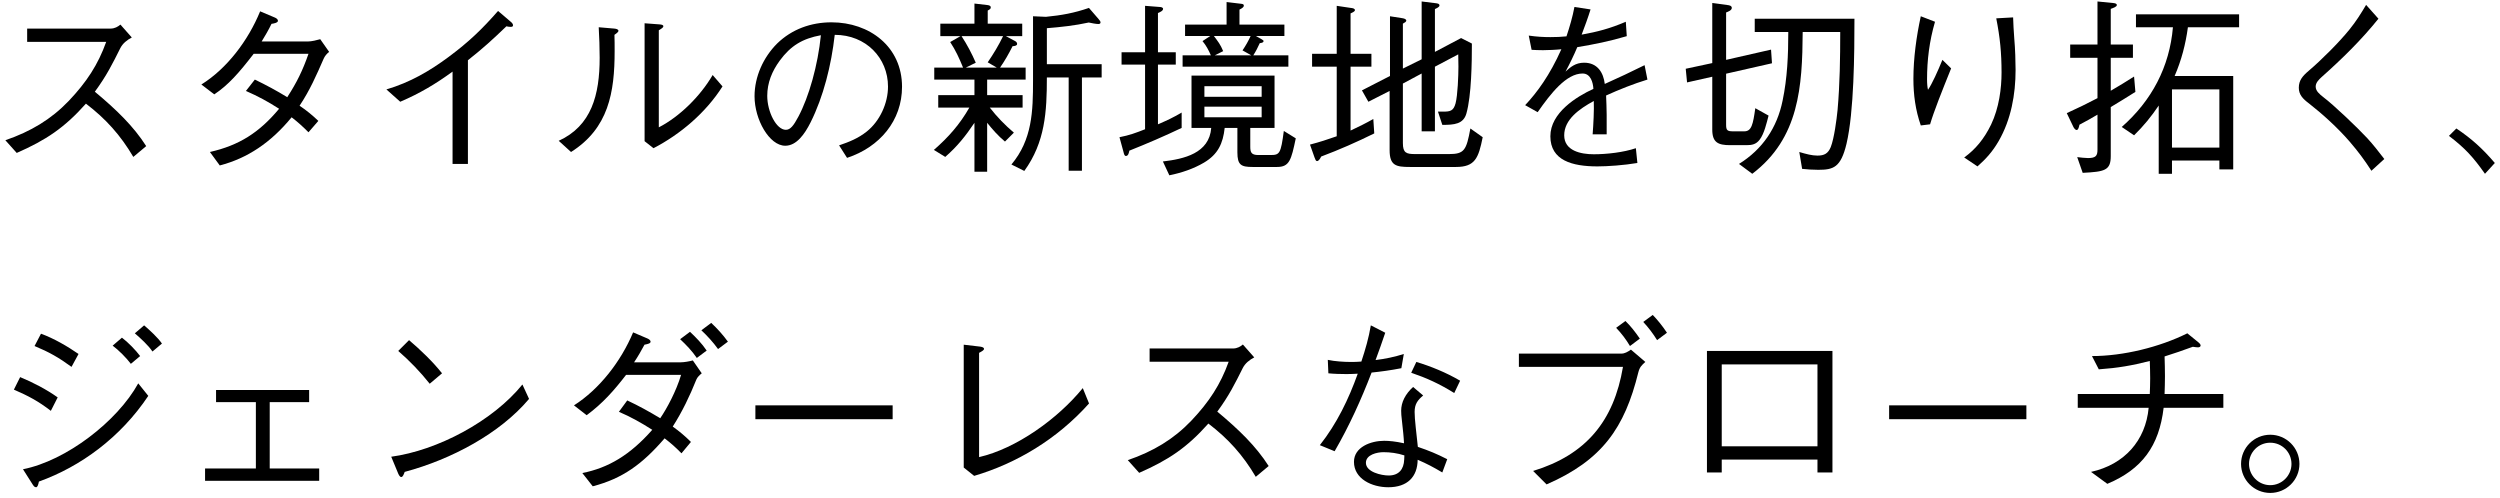
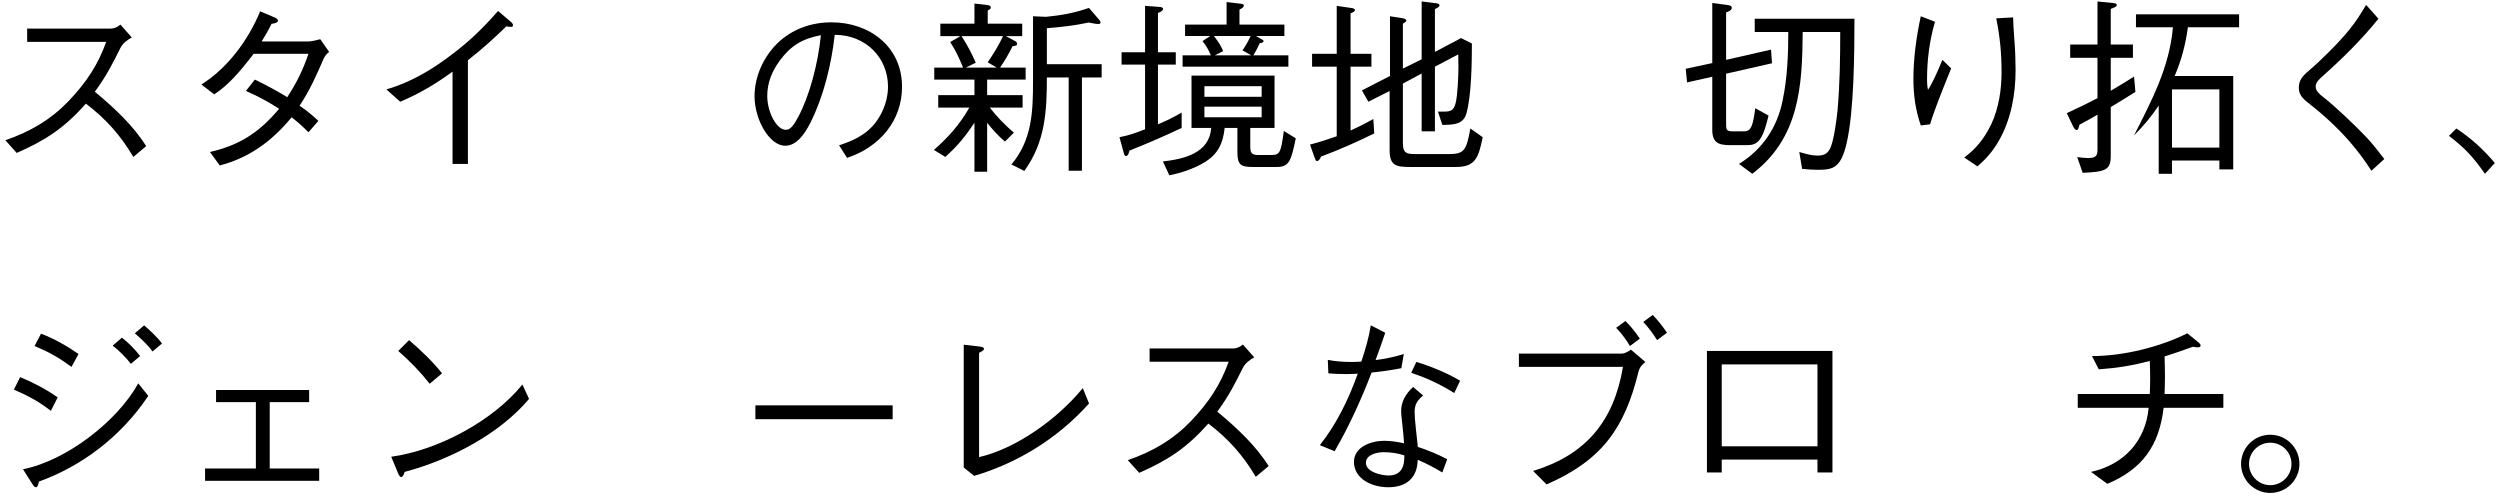
<svg xmlns="http://www.w3.org/2000/svg" width="422" height="84" viewBox="0 0 422 84" fill="none">
  <path d="M378.29 78.312C378.29 75.592 380.498 73.384 383.218 73.384C385.938 73.384 388.146 75.592 388.146 78.312C388.146 81 385.938 83.208 383.218 83.208C380.498 83.208 378.29 81 378.29 78.312ZM386.802 78.312C386.802 76.328 385.202 74.728 383.218 74.728C381.234 74.728 379.634 76.328 379.634 78.312C379.634 80.264 381.234 81.896 383.218 81.896C385.202 81.896 386.802 80.264 386.802 78.312Z" fill="black" />
  <path d="M365.381 66.504H375.301V68.84H365.221C364.453 75.304 361.573 79.208 355.717 81.672L352.965 79.656C358.597 78.408 362.181 74.376 362.693 68.84H350.725V66.504H362.885C362.917 65.608 362.949 64.744 362.949 63.848C362.949 62.856 362.917 61.896 362.885 60.936C359.877 61.704 357.477 62.12 354.277 62.344L353.125 60.104C358.405 60.104 364.517 58.6 369.221 56.264L371.109 57.8C371.269 57.928 371.461 58.12 371.461 58.312C371.461 58.568 371.205 58.632 371.013 58.632C370.853 58.632 370.533 58.6 370.149 58.536C368.613 59.112 366.981 59.656 365.381 60.168C365.413 61.288 365.445 62.376 365.445 63.496C365.445 64.488 365.413 65.512 365.381 66.504Z" fill="black" />
-   <path d="M342.053 70.76H318.885V68.424H342.053V70.76Z" fill="black" />
  <path d="M306.789 77.576H290.629V79.752H288.133V59.24H309.317V79.752H306.789V77.576ZM306.789 75.336V61.512H290.629V75.336H306.789Z" fill="black" />
  <path d="M281.381 56.168L279.717 57.416C279.045 56.328 278.277 55.304 277.381 54.344L278.981 53.16C279.813 54.024 280.645 55.048 281.381 56.168ZM276.805 57.16L275.141 58.408C274.469 57.288 273.701 56.264 272.805 55.336L274.373 54.184C275.237 55.016 276.037 56.04 276.805 57.16ZM273.957 61.928H256.389V59.688H273.701C274.245 59.688 274.757 59.4 275.301 59.016L277.733 61.096C277.125 61.64 276.773 61.96 276.549 62.856C274.245 72.2 270.469 77.672 261.061 81.768L258.789 79.496C267.717 76.776 272.421 71.08 273.957 61.928Z" fill="black" />
  <path d="M231.397 54.92L233.829 56.168C233.317 57.704 232.741 59.304 232.197 60.776C233.829 60.584 235.461 60.232 236.965 59.752L236.549 62.152C234.757 62.504 233.093 62.728 231.525 62.888C229.765 67.464 227.749 71.912 225.285 76.168L222.789 75.144C225.669 71.496 227.653 67.368 229.189 63.08C228.645 63.112 227.909 63.144 227.301 63.144C226.373 63.144 225.157 63.112 224.229 63.016L224.133 60.744C225.285 61 226.917 61.096 227.909 61.096C228.549 61.096 229.125 61.096 229.797 61.032C230.469 59.016 231.045 57.032 231.397 54.92ZM238.213 62.92L239.077 61.096C241.445 61.8 244.133 62.888 246.469 64.264L245.477 66.344C242.949 64.776 240.837 63.816 238.213 62.92ZM238.533 65.32L240.229 66.76C239.269 67.56 238.789 68.232 238.789 69.544C238.789 70.088 238.853 71.08 238.981 72.2C239.141 73.544 239.269 74.76 239.333 75.432C241.221 76.072 242.533 76.616 244.293 77.512L243.461 79.752C241.957 78.856 240.869 78.28 239.301 77.608C239.269 80.488 237.573 82.248 234.341 82.248C231.589 82.248 228.549 80.84 228.549 77.96C228.549 75.464 231.397 74.408 233.637 74.408C234.501 74.408 235.525 74.504 236.997 74.824C236.965 73.896 236.805 72.456 236.645 71.016C236.549 70.248 236.517 69.768 236.517 69.32C236.517 67.912 237.221 66.504 238.533 65.32ZM237.029 77.576L237.061 76.872C235.877 76.488 234.661 76.328 233.541 76.328C232.453 76.328 230.565 76.744 230.565 78.12C230.565 79.688 233.189 80.264 234.405 80.264C236.101 80.264 236.965 79.24 237.029 77.576Z" fill="black" />
  <path d="M209.797 58.152L211.717 60.328C210.917 60.744 210.181 61.32 209.765 62.152C208.485 64.712 207.461 66.792 205.477 69.48C209.125 72.52 212.005 75.304 214.149 78.664L211.973 80.488C209.829 76.84 207.333 74.056 203.973 71.496C200.357 75.56 197.253 77.64 192.293 79.816L190.373 77.672C194.661 76.2 198.085 74.152 201.061 71.048C204.101 67.848 206.021 64.904 207.397 61.064H194.053V58.824H208.133C208.837 58.824 209.381 58.504 209.797 58.152Z" fill="black" />
  <path d="M162.678 78.92V58.184L165.398 58.504C165.622 58.536 166.102 58.6 166.102 58.888C166.102 59.112 165.75 59.304 165.27 59.56V77.16C171.542 75.72 178.55 70.696 182.774 65.512L183.83 68.104C178.422 74.152 171.574 78.216 164.438 80.328L162.678 78.92Z" fill="black" />
  <path d="M150.678 70.76H127.51V68.424H150.678V70.76Z" fill="black" />
-   <path d="M122.871 57.672L121.207 58.92C120.375 57.768 119.415 56.712 118.391 55.752L120.055 54.504C121.079 55.464 122.039 56.52 122.871 57.672ZM119.287 59.176L117.623 60.424C116.823 59.24 115.831 58.216 114.807 57.256L116.471 56.008C117.495 56.968 118.487 57.992 119.287 59.176ZM116.951 60.84L118.455 63.016C118.135 63.272 117.719 63.656 117.559 64.04C116.439 66.824 115.191 69.448 113.559 72.008C114.647 72.776 115.671 73.64 116.631 74.6L115.031 76.52C114.103 75.56 113.239 74.792 112.183 73.992C108.407 78.376 105.079 80.776 100.055 82.088L98.295 79.848C102.679 78.984 106.359 76.808 110.103 72.552C108.247 71.368 106.487 70.376 104.471 69.512L105.879 67.592C107.863 68.52 109.591 69.48 111.447 70.6C112.567 68.968 114.167 65.992 114.967 63.272H105.687C103.639 65.928 101.751 68.072 99.031 70.088L96.887 68.424C101.175 65.704 104.823 61 106.871 56.104L109.271 57.128C109.495 57.224 109.815 57.416 109.815 57.672C109.815 57.96 109.431 58.056 108.791 58.184C108.247 59.208 107.671 60.2 107.031 61.16H114.871C115.479 61.16 116.375 61 116.951 60.84Z" fill="black" />
  <path d="M74.615 63.016L72.535 64.776C70.967 62.792 69.111 60.872 67.223 59.24L69.047 57.416C70.935 59.016 73.079 61.064 74.615 63.016ZM88.183 64.904L89.303 67.336C84.407 73.16 76.215 77.544 68.311 79.656C68.151 80.104 67.991 80.52 67.735 80.52C67.447 80.52 67.255 80.04 67.127 79.72L66.039 77.096C73.815 76.04 83.159 71.112 88.183 64.904Z" fill="black" />
  <path d="M53.879 79.08V81.16H34.615V79.08H43.191V67.88H36.471V65.832H52.183V67.88H45.527V79.08H53.879Z" fill="black" />
  <path d="M27.336 57.992L25.736 59.336C25.032 58.28 23.72 57.096 22.76 56.264L24.328 54.92C25.288 55.752 26.632 56.968 27.336 57.992ZM5.832 58.408L6.92 56.328C9.096 57.128 11.368 58.44 13.256 59.752L12.072 61.928C9.928 60.36 8.296 59.432 5.832 58.408ZM23.656 60.104L22.088 61.416C21.352 60.424 20.008 59.08 19.016 58.344L20.584 57C21.576 57.736 22.92 59.112 23.656 60.104ZM2.344 65.768L3.4 63.656C5.576 64.552 7.848 65.736 9.736 67.08L8.584 69.352C6.472 67.72 4.776 66.824 2.344 65.768ZM23.336 64.712L25.032 66.824C20.328 73.864 13.608 78.76 6.568 81.288C6.472 81.768 6.344 82.248 6.088 82.248C5.8 82.248 5.64 81.992 5.384 81.576L3.88 79.208C11.176 77.768 19.816 71.112 23.336 64.712Z" fill="black" />
  <path d="M413.383 22.936L414.631 21.688C417.191 23.384 419.143 25.176 421.127 27.512L419.463 29.336C417.479 26.52 416.103 25.016 413.383 22.936Z" fill="black" />
  <path d="M399.399 0.824L401.479 3.16C398.599 6.744 395.367 9.912 391.879 13.016C391.431 13.432 390.887 13.944 390.887 14.616C390.887 15.352 391.495 15.864 392.231 16.44C393.895 17.688 397.927 21.528 399.591 23.32C400.647 24.472 401.511 25.592 402.471 26.84L400.295 28.824C399.047 26.904 398.119 25.656 396.615 23.896C394.567 21.528 391.975 19.192 389.799 17.496C388.679 16.664 388.039 15.96 388.039 14.808C388.039 13.56 388.679 12.824 389.735 11.928C391.815 10.168 394.951 7.032 396.615 4.952C397.703 3.608 398.503 2.328 399.399 0.824Z" fill="black" />
-   <path d="M356.295 9.752V15.32C357.639 14.552 358.919 13.752 360.231 12.92L360.455 15.512C359.079 16.376 357.703 17.24 356.295 18.072V26.36C356.295 28.792 355.239 28.984 351.559 29.176L350.631 26.52C351.143 26.584 351.975 26.68 352.455 26.68C353.767 26.68 354.055 26.296 354.055 25.272V19.352C353.063 19.96 352.039 20.504 351.015 21.048C350.919 21.464 350.823 21.944 350.535 21.944C350.311 21.944 350.087 21.624 349.991 21.432L348.871 19.096C350.631 18.296 352.359 17.464 354.055 16.568V9.752H349.447V7.512H354.055V0.248L356.647 0.504C356.935 0.536 357.319 0.568 357.319 0.856C357.319 1.144 356.743 1.336 356.295 1.496V7.512H360.039V9.752H356.295ZM364.391 29.336V17.816C363.143 19.672 361.831 21.272 360.231 22.84L358.151 21.432C363.207 16.984 366.215 11.32 366.791 4.6H360.551V2.424H377.959V4.6H369.319C368.935 7.448 368.231 10.168 367.079 12.824H376.967V28.6H374.631V27.096H366.631V29.336H364.391ZM374.631 24.92V15.096H366.631V24.92H374.631Z" fill="black" />
+   <path d="M356.295 9.752V15.32C357.639 14.552 358.919 13.752 360.231 12.92L360.455 15.512C359.079 16.376 357.703 17.24 356.295 18.072V26.36C356.295 28.792 355.239 28.984 351.559 29.176L350.631 26.52C351.143 26.584 351.975 26.68 352.455 26.68C353.767 26.68 354.055 26.296 354.055 25.272V19.352C353.063 19.96 352.039 20.504 351.015 21.048C350.919 21.464 350.823 21.944 350.535 21.944C350.311 21.944 350.087 21.624 349.991 21.432L348.871 19.096C350.631 18.296 352.359 17.464 354.055 16.568V9.752H349.447V7.512H354.055V0.248L356.647 0.504C356.935 0.536 357.319 0.568 357.319 0.856C357.319 1.144 356.743 1.336 356.295 1.496V7.512H360.039V9.752H356.295ZM364.391 29.336V17.816C363.143 19.672 361.831 21.272 360.231 22.84C363.207 16.984 366.215 11.32 366.791 4.6H360.551V2.424H377.959V4.6H369.319C368.935 7.448 368.231 10.168 367.079 12.824H376.967V28.6H374.631V27.096H366.631V29.336H364.391ZM374.631 24.92V15.096H366.631V24.92H374.631Z" fill="black" />
  <path d="M324.23 2.744L326.63 3.672C325.67 6.968 325.286 10.168 325.286 13.4C325.286 14.2 325.35 14.744 325.446 15.16C326.15 14.136 327.11 11.992 327.878 10.104L329.35 11.544C327.75 15.512 326.438 18.808 325.798 20.984L324.23 21.176C323.334 18.584 322.982 16.024 322.982 13.304C322.982 9.848 323.494 6.104 324.23 2.744ZM336.966 3.096L339.814 2.936C339.846 4.12 339.91 5.112 340.006 6.456C340.166 8.248 340.23 10.392 340.23 11.8C340.23 15.96 339.462 20.184 337.382 23.8C336.326 25.624 335.238 26.808 333.798 28.088L331.558 26.584C333.446 25.208 334.886 23.512 336.102 21.016C337.446 18.2 337.862 14.904 337.862 12.248C337.862 8.92 337.606 6.328 336.966 3.096Z" fill="black" />
  <path d="M296.295 18.264L298.535 19.512C298.215 20.728 297.799 22.584 297.031 23.576C296.423 24.376 295.719 24.504 294.791 24.504H292.039C290.023 24.504 289.031 24.056 289.031 21.88V12.952L284.775 13.912L284.551 11.608L289.031 10.648V0.504L291.623 0.856C291.879 0.888 292.327 0.952 292.327 1.336C292.327 1.752 291.687 1.976 291.367 2.104V10.104L298.951 8.376L299.111 10.68L291.367 12.44V21.08C291.367 22.008 291.591 22.168 292.551 22.168H294.439C295.655 22.168 295.911 21.016 296.295 18.264ZM296.199 3.16H313.031C313.031 8.92 312.967 18.872 311.687 24.28C310.727 28.28 309.479 28.664 306.919 28.664C305.991 28.664 305.095 28.6 304.199 28.504L303.719 25.656C304.903 26.008 305.863 26.264 306.791 26.264C307.943 26.264 308.583 25.912 309.031 24.824C309.607 23.352 310.023 20.184 310.183 18.552C310.567 14.168 310.631 9.816 310.631 5.4H304.295C304.231 14.584 303.719 23.32 295.783 29.336L293.543 27.672C297.511 25.208 299.975 21.56 300.903 16.984C301.703 13.176 301.863 9.272 301.863 5.4H296.199V3.16Z" fill="black" />
-   <path d="M276.134 25.016L276.39 27.512C274.118 27.896 271.366 28.088 269.638 28.088C265.414 28.088 261.702 27.096 261.702 23C261.702 19.032 266.118 16.312 268.966 15C268.902 13.944 268.518 12.408 267.142 12.408C264.39 12.408 261.766 15.768 259.558 18.936L257.446 17.752C259.462 15.608 261.606 12.696 263.558 8.312C262.726 8.408 261.222 8.472 260.454 8.472C259.686 8.472 259.046 8.44 258.534 8.408L258.054 6.008C259.398 6.2 260.486 6.264 261.702 6.264C262.694 6.264 263.558 6.232 264.422 6.136C264.966 4.504 265.446 2.872 265.766 1.176L268.486 1.592C268.038 3.032 267.494 4.504 266.982 5.848C269.638 5.368 271.75 4.824 274.438 3.672L274.598 6.104C271.686 6.968 269.126 7.48 266.246 7.96C265.702 9.272 264.934 10.84 264.262 12.088C265.062 11.352 265.926 10.584 267.398 10.584C269.67 10.584 270.662 12.28 270.886 14.168C273.094 13.176 275.366 12.12 277.606 11L278.086 13.432C275.686 14.168 273.286 15.128 271.11 16.12C271.206 18.136 271.238 20.664 271.206 22.68H268.838C268.966 21.048 269.094 18.552 269.03 17.048C266.566 18.392 264.038 20.184 264.038 22.84C264.038 25.464 266.854 26.04 269.03 26.04C271.238 26.04 274.054 25.72 276.134 25.016Z" fill="black" />
  <path d="M234.567 15.352L230.983 17.176L229.895 15.256L234.631 12.824V2.744L236.679 3.064C236.903 3.096 237.383 3.192 237.383 3.48C237.383 3.672 237.095 3.832 236.807 3.992V11.576L239.975 10.008V0.248L242.311 0.536C242.567 0.568 242.983 0.6 242.983 0.92C242.983 1.176 242.567 1.368 242.215 1.528V8.76L246.631 6.424L248.455 7.352C248.455 10.424 248.391 16.12 247.527 19.16C247.015 20.952 245.479 21.08 243.463 21.08L242.727 18.84H243.623C244.775 18.84 245.351 18.744 245.703 17.432C246.055 16.088 246.183 12.76 246.183 11.256C246.183 10.552 246.151 9.88 246.151 9.176L242.215 11.256V22.168H239.975V12.408L236.807 14.104V24.152C236.807 25.816 237.383 26.008 238.887 26.008H244.583C247.175 26.008 247.527 25.368 248.199 21.688L250.279 23.16C249.575 26.68 248.999 28.184 245.767 28.184H237.991C235.655 28.184 234.567 27.96 234.567 25.336V15.352ZM225.639 23V11.256H221.479V9.08H225.639V0.984L228.007 1.336C228.327 1.368 228.711 1.432 228.711 1.72C228.711 1.944 228.263 2.136 227.975 2.264V9.08H231.495V11.256H227.975V22.04C229.287 21.432 230.567 20.792 231.815 20.088L231.975 22.52C229.063 23.96 226.087 25.272 223.015 26.424C222.887 26.68 222.631 27.192 222.311 27.192C222.119 27.192 222.023 26.936 221.895 26.584L221.127 24.408C222.823 23.96 224.007 23.576 225.639 23Z" fill="black" />
  <path d="M216.807 6.072H211.975L212.999 6.648C213.223 6.776 213.287 6.84 213.287 6.936C213.287 7.128 213.127 7.224 212.647 7.288C212.295 8.056 212.007 8.632 211.559 9.336H217.479V11.256H199.623V9.336H204.391C204.007 8.44 203.591 7.672 202.983 6.936L204.295 6.072H200.039V4.152H207.047V0.344L209.447 0.632C209.799 0.664 209.959 0.728 209.959 0.952C209.959 1.144 209.799 1.336 209.223 1.624V4.152H216.807V6.072ZM195.463 2.2V8.824H198.471V10.904H195.463V20.984C197.095 20.28 197.927 19.896 199.463 19V21.592C196.583 22.968 193.607 24.248 190.631 25.432C190.567 25.752 190.471 26.328 190.055 26.328C189.799 26.328 189.735 26.008 189.639 25.624L188.967 23.16C190.631 22.84 191.751 22.424 193.287 21.816V10.904H189.319V8.824H193.287V0.984L195.751 1.176C195.943 1.176 196.327 1.24 196.327 1.496C196.327 1.848 195.751 2.072 195.463 2.2ZM211.111 6.072H204.903C205.639 7.064 205.991 7.48 206.471 8.632L205.063 9.336H211.207L209.735 8.504C210.279 7.704 210.695 6.968 211.111 6.072ZM208.871 21.592H206.727C206.439 24.216 205.607 26.04 203.239 27.448C201.447 28.504 199.431 29.176 197.383 29.592L196.295 27.256C199.847 26.84 204.135 25.88 204.455 21.592H201.127V12.76H215.143V21.592H211.047V24.76C211.047 25.688 211.207 26.168 212.391 26.168H214.471C216.007 26.168 216.199 25.944 216.711 22.104L218.727 23.352C217.959 27 217.671 28.184 215.559 28.184H211.431C209.511 28.184 208.871 27.864 208.871 25.72V21.592ZM212.967 16.344V14.552H203.303V16.344H212.967ZM212.967 19.8V18.008H203.303V19.8H212.967Z" fill="black" />
  <path d="M166.631 13.432V16.056H172.615V18.168H167.079C168.327 19.768 169.607 21.08 171.143 22.392L169.639 23.896C168.455 22.904 167.591 21.912 166.631 20.728V28.984H164.487V20.728C162.983 22.968 161.607 24.696 159.559 26.488L157.639 25.304C160.071 23.192 162.023 20.984 163.623 18.168H158.375V16.056H164.487V13.432H157.703V11.416H162.567C161.927 9.848 161.319 8.504 160.391 7.096L162.119 6.104H158.727V3.992H164.487V0.6L166.695 0.856C166.919 0.888 167.239 0.952 167.239 1.24C167.239 1.496 167.111 1.56 166.727 1.784V3.992H172.551V6.104H169.799L171.175 6.84C171.431 6.968 171.687 7.096 171.687 7.416C171.687 7.672 171.399 7.768 170.919 7.8C170.247 9.144 169.639 10.2 168.807 11.416H173.127V13.432H166.631ZM180.391 13.08H176.711C176.711 18.872 176.423 23.992 172.903 28.856L170.727 27.768C174.247 23.576 174.375 18.776 174.375 13.592V2.744L176.551 2.84C179.175 2.584 181.319 2.2 183.815 1.336L185.447 3.224C185.703 3.512 185.767 3.64 185.767 3.8C185.767 3.992 185.575 4.056 185.415 4.056C185.031 4.056 184.199 3.896 183.783 3.8C181.447 4.312 179.111 4.568 176.711 4.76V10.84H185.959V13.08H182.631V28.824H180.391V13.08ZM163.015 11.416H168.263L166.727 10.52C167.687 9.112 168.583 7.64 169.319 6.104H162.311C163.239 7.512 164.039 9.048 164.711 10.584L163.015 11.416Z" fill="black" />
  <path d="M142.983 26.648L141.639 24.536C143.335 23.96 144.871 23.352 146.311 22.2C148.519 20.44 149.895 17.432 149.895 14.616C149.895 9.784 146.183 5.88 140.903 5.88C140.327 11.032 138.983 16.344 136.839 20.632C135.815 22.68 134.439 24.6 132.551 24.6C129.863 24.6 127.367 20.184 127.367 16.248C127.367 12.952 128.839 9.688 131.175 7.352C133.671 4.92 136.903 3.768 140.359 3.768C146.759 3.768 152.263 7.864 152.263 14.648C152.263 20.344 148.519 24.824 142.983 26.648ZM134.759 19.704C136.551 16.344 138.055 11.032 138.567 5.944C135.463 6.52 133.479 7.704 131.623 10.232C130.311 12.024 129.511 13.976 129.511 16.184C129.511 18.872 131.047 21.912 132.647 21.912C133.415 21.912 133.959 21.208 134.759 19.704Z" fill="black" />
-   <path d="M108.807 23.832V3.928L111.367 4.12C111.719 4.152 111.975 4.216 111.975 4.44C111.975 4.632 111.687 4.824 111.207 5.112V21.496C114.695 19.704 118.215 16.248 120.295 12.664L121.959 14.584C119.143 19.032 114.823 22.68 110.311 25.016L108.807 23.832ZM96.391 25.656L94.311 23.768C99.847 21.24 101.223 16.024 101.223 9.752C101.223 8.024 101.159 6.296 101.063 4.6L103.687 4.824C103.975 4.856 104.391 4.92 104.391 5.208C104.391 5.432 103.911 5.752 103.719 5.88C103.751 6.68 103.751 7.704 103.751 8.632C103.751 15.608 102.727 21.656 96.391 25.656Z" fill="black" />
  <path d="M78.984 27.672H76.392V12.088C73.544 14.168 70.856 15.768 67.56 17.176L65.224 15.096C69.224 13.912 72.52 11.992 75.752 9.592C79.112 7.096 81.352 4.952 84.072 1.848L86.248 3.704C86.44 3.864 86.6 4.056 86.6 4.28C86.6 4.504 86.376 4.536 86.216 4.536C85.96 4.536 85.736 4.504 85.48 4.44C83.08 6.744 81.608 8.088 78.984 10.168V27.672Z" fill="black" />
  <path d="M54.056 6.616L55.56 8.76C55.176 9.048 54.824 9.464 54.632 9.912C53.384 12.76 52.328 15.192 50.568 17.848C51.72 18.616 52.776 19.48 53.736 20.408L52.072 22.328C51.112 21.368 50.312 20.632 49.224 19.8C45.704 24.088 41.768 26.712 37.096 27.928L35.432 25.656C40.36 24.536 43.752 22.392 47.112 18.36C45.16 17.112 43.624 16.28 41.512 15.352L43.016 13.432C44.872 14.328 46.728 15.32 48.488 16.408C50.088 13.944 51.112 11.864 52.072 9.08H42.824C40.328 12.312 38.536 14.36 36.168 15.928L33.992 14.264C38.312 11.576 41.896 6.84 43.912 1.912L46.408 2.968C46.632 3.064 46.92 3.256 46.92 3.512C46.92 3.864 46.088 3.992 45.832 4.024C45.32 5.08 44.776 6.008 44.168 7H52.008C52.584 7 53.512 6.776 54.056 6.616Z" fill="black" />
  <path d="M20.328 4.152L22.248 6.328C21.448 6.744 20.712 7.32 20.296 8.152C19.016 10.712 17.992 12.792 16.008 15.48C19.656 18.52 22.536 21.304 24.68 24.664L22.504 26.488C20.36 22.84 17.864 20.056 14.504 17.496C10.888 21.56 7.784 23.64 2.824 25.816L0.904 23.672C5.192 22.2 8.616 20.152 11.592 17.048C14.632 13.848 16.552 10.904 17.928 7.064H4.584V4.824H18.664C19.368 4.824 19.912 4.504 20.328 4.152Z" fill="black" />
</svg>